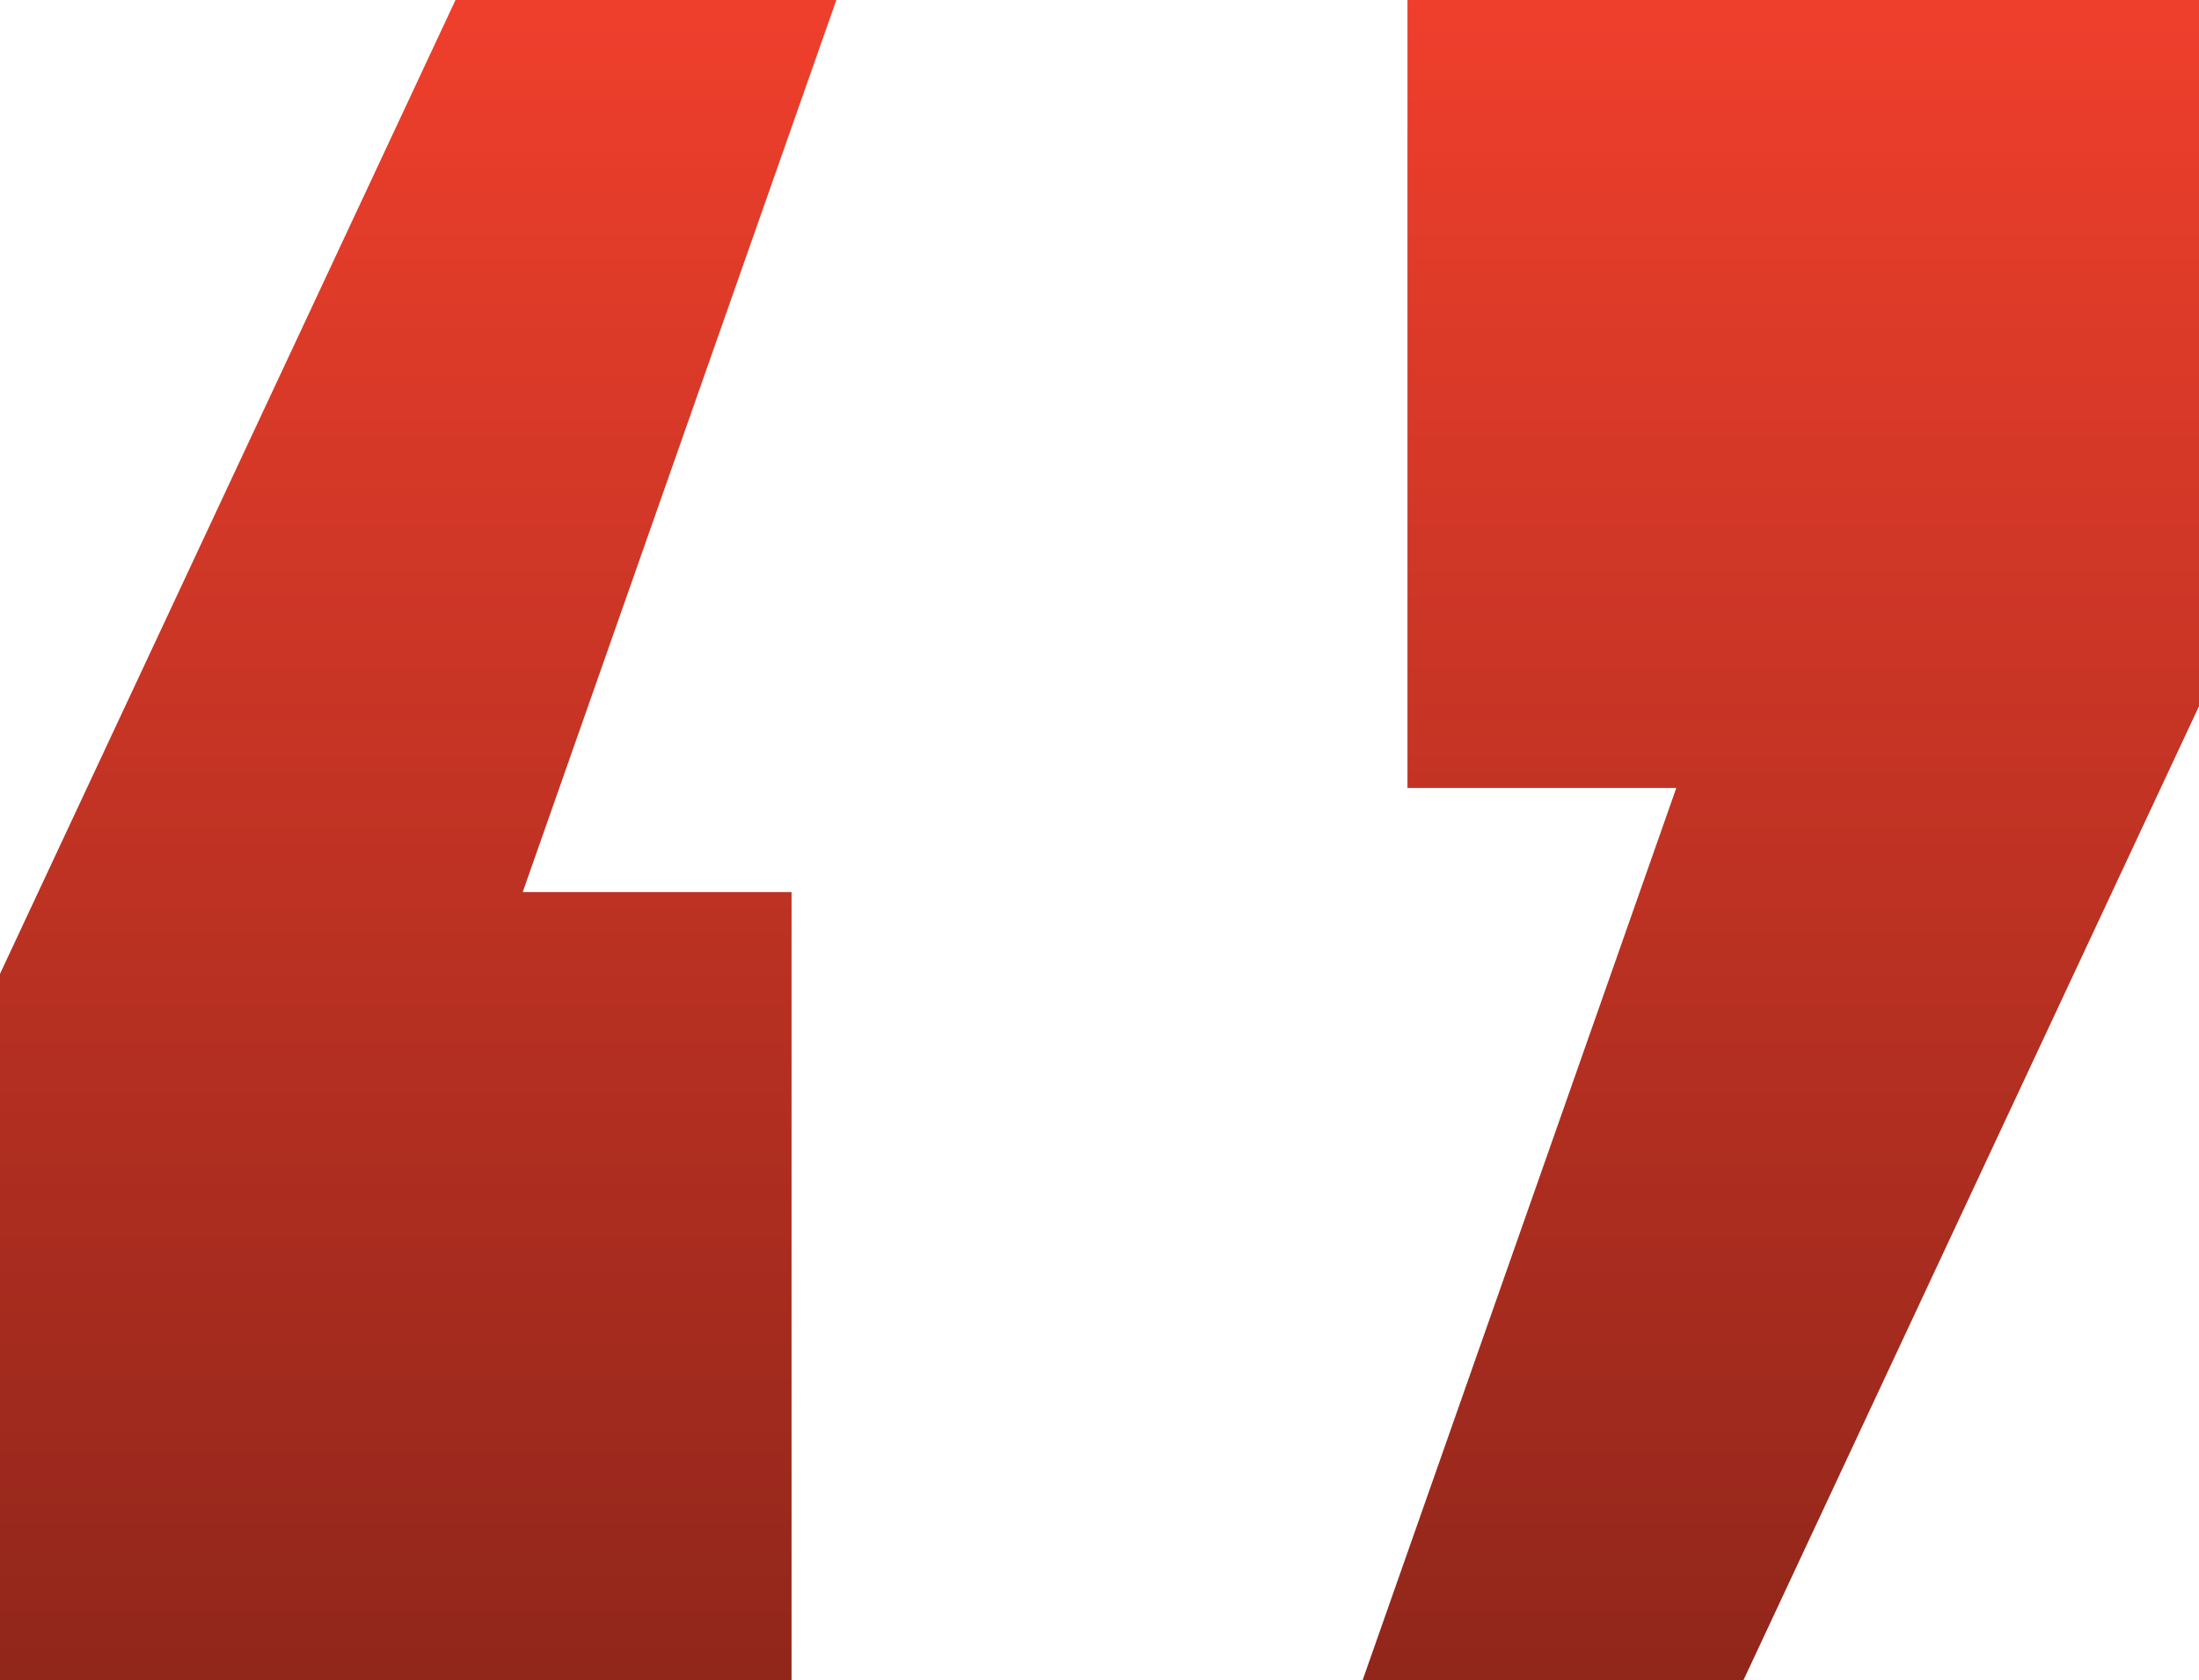
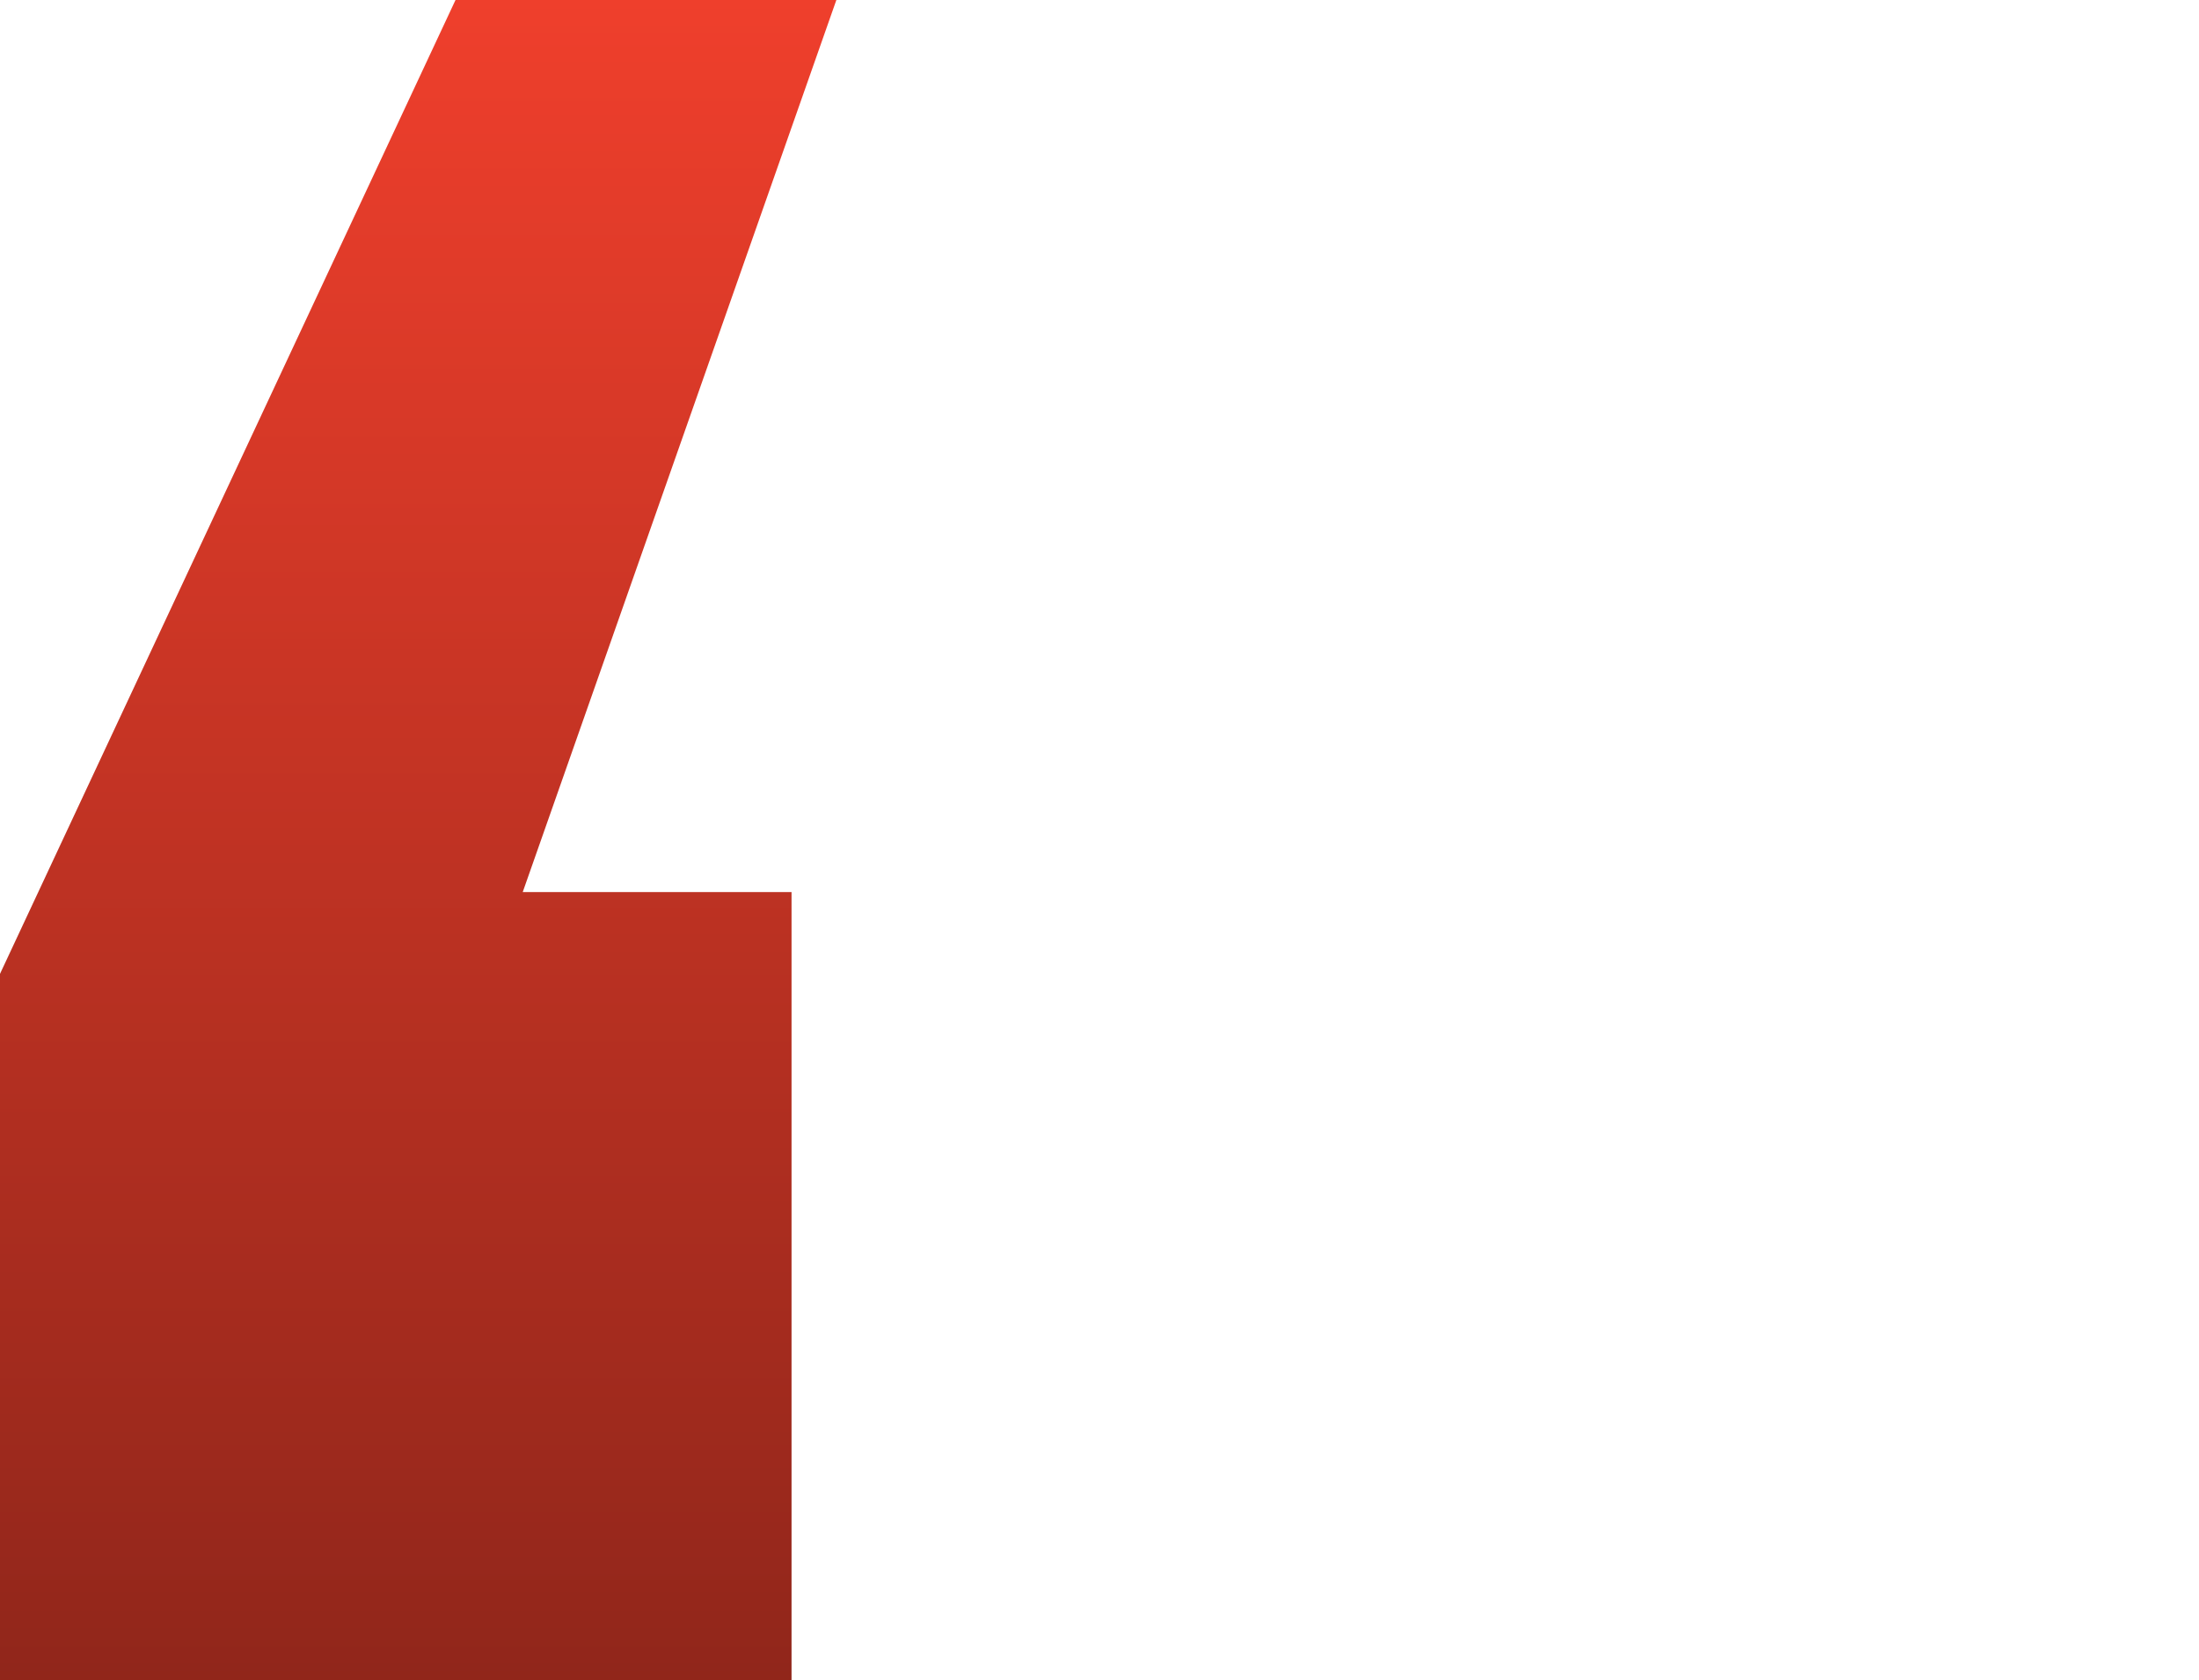
<svg xmlns="http://www.w3.org/2000/svg" width="89" height="68" viewBox="0 0 89 68" fill="none">
-   <path d="M67.844 31.894H56.964V0H89V28.584L70.564 68H55.15L67.844 31.894Z" fill="url(#paint0_linear_149_1666)" />
  <path d="M0 39.416L18.436 0H33.85L21.156 36.106H32.036V68H0V39.416Z" fill="url(#paint1_linear_149_1666)" />
  <defs>
    <linearGradient id="paint0_linear_149_1666" x1="72.075" y1="0" x2="72.075" y2="73.453" gradientUnits="userSpaceOnUse">
      <stop stop-color="#EF3F2C" />
      <stop offset="1" stop-color="#892419" />
    </linearGradient>
    <linearGradient id="paint1_linear_149_1666" x1="16.925" y1="0" x2="16.925" y2="73.453" gradientUnits="userSpaceOnUse">
      <stop stop-color="#EF3F2C" />
      <stop offset="1" stop-color="#892419" />
    </linearGradient>
  </defs>
</svg>